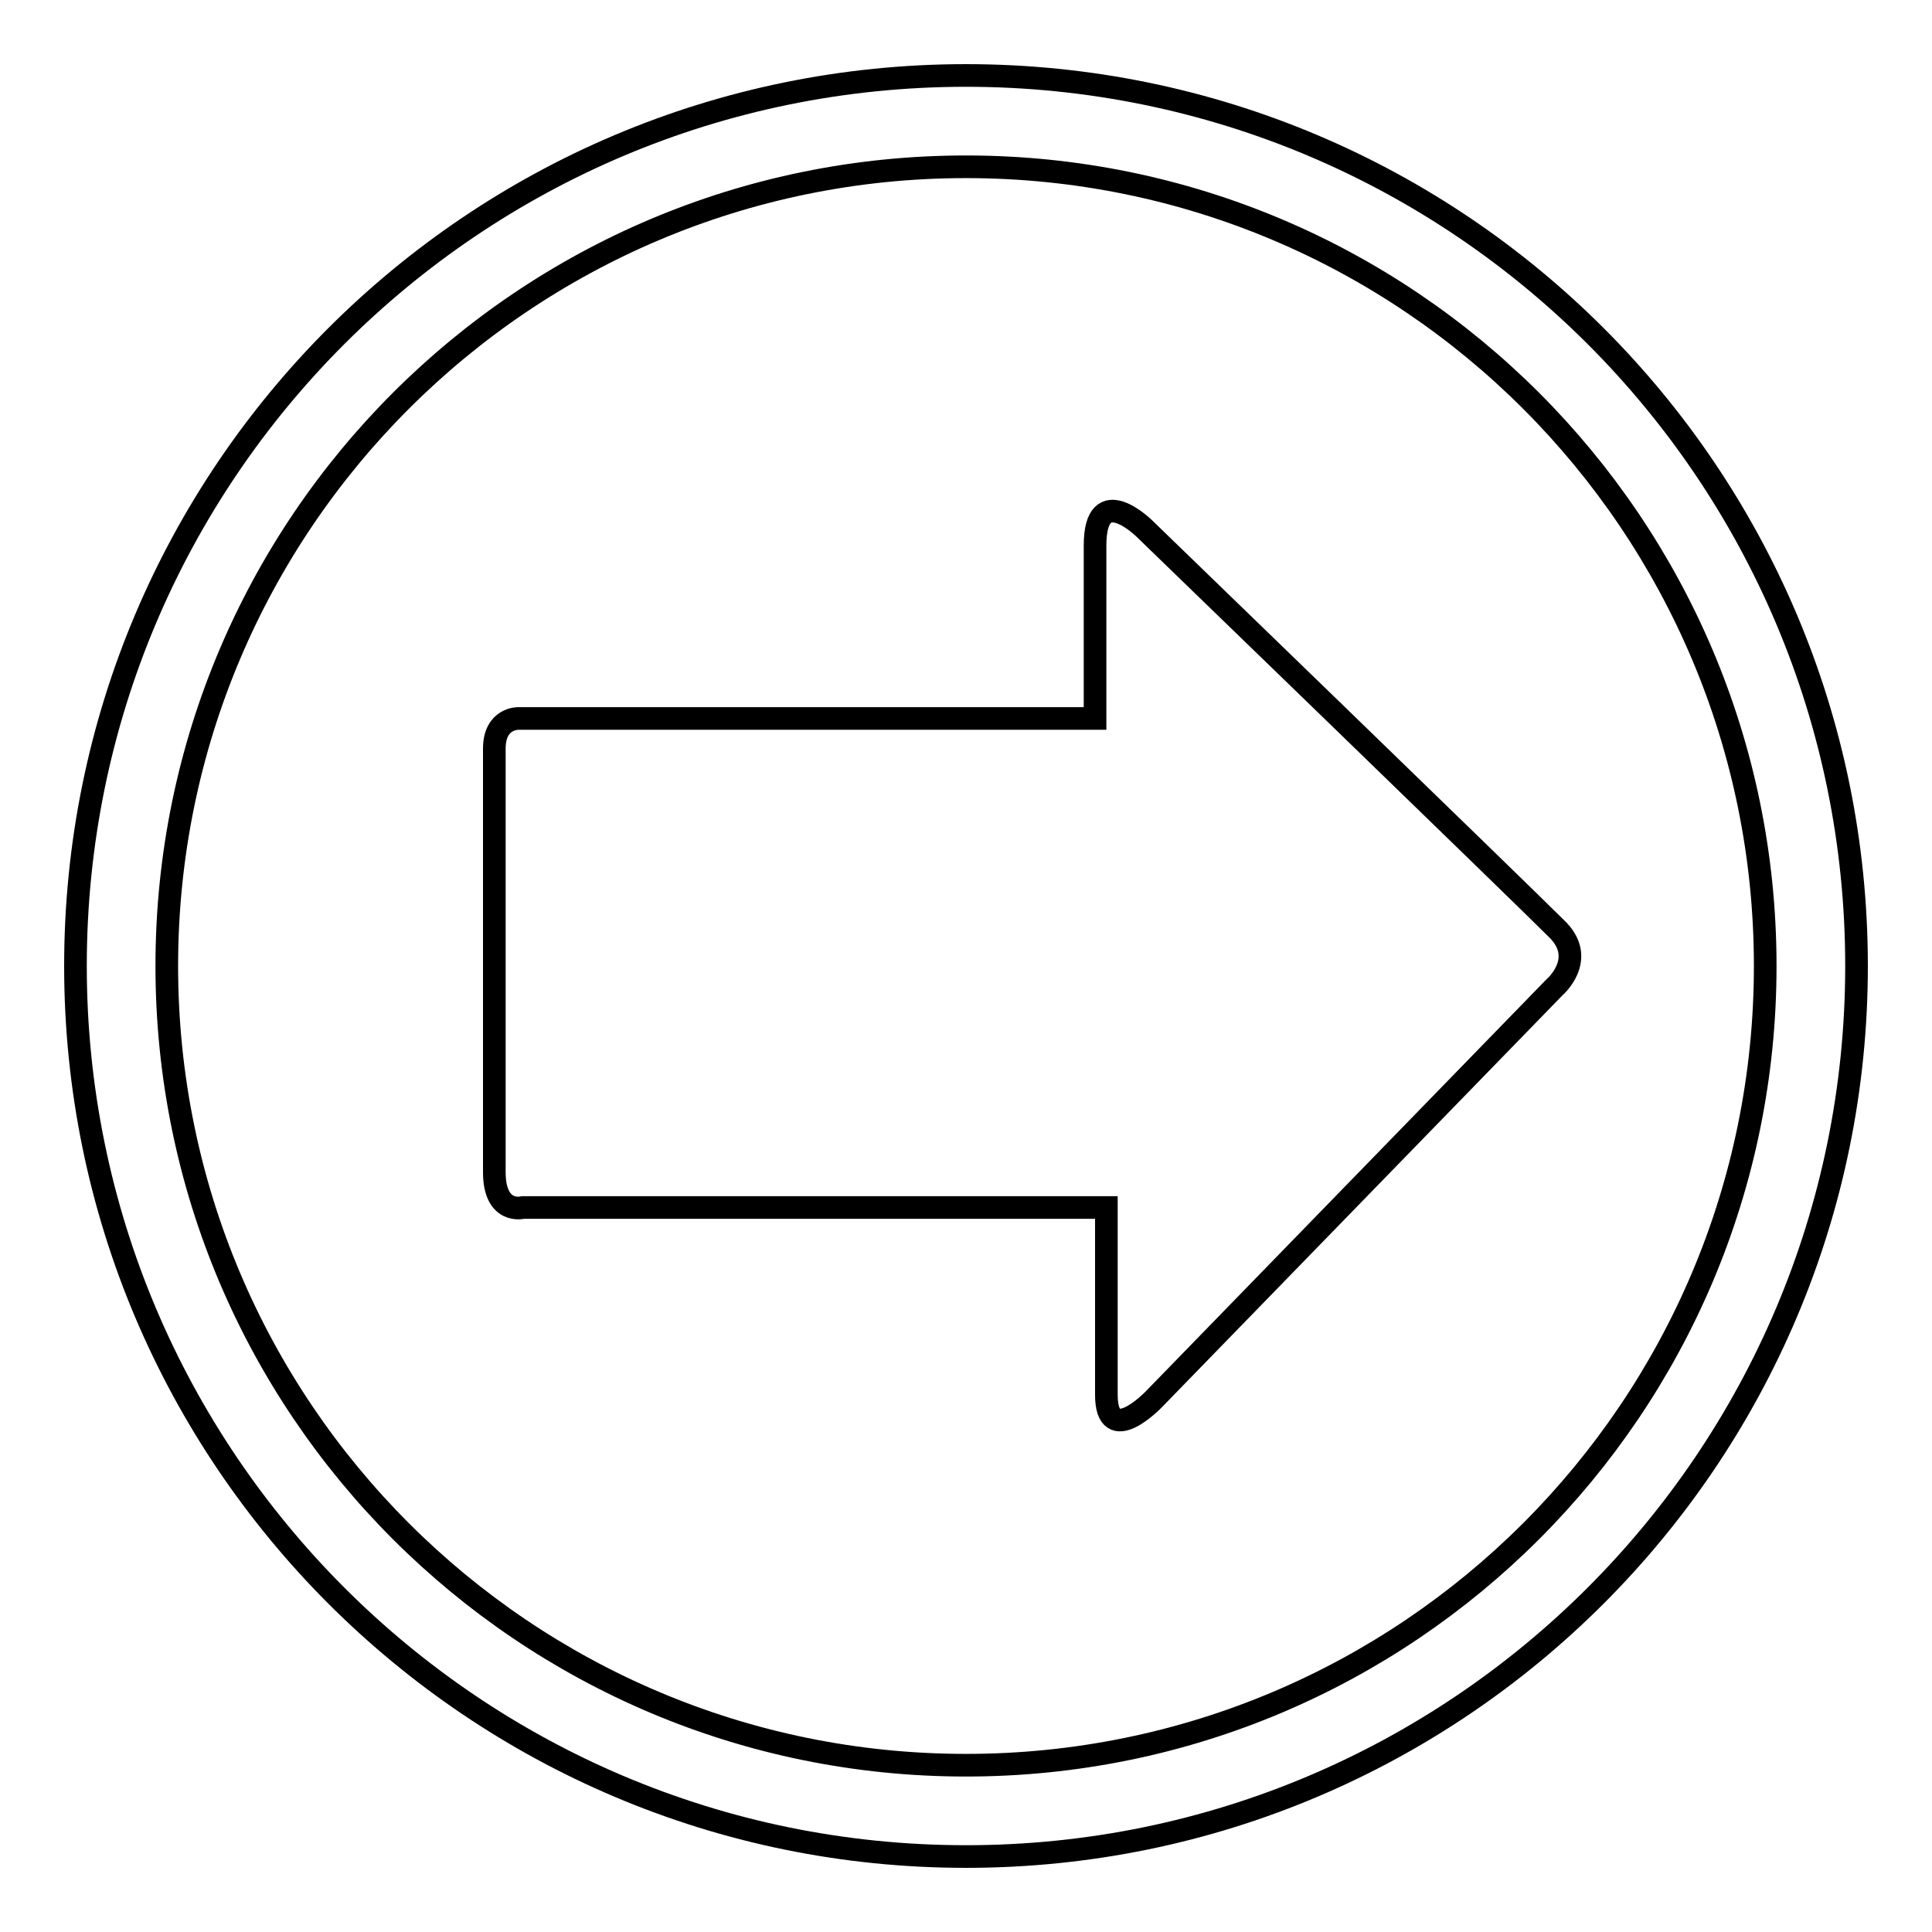
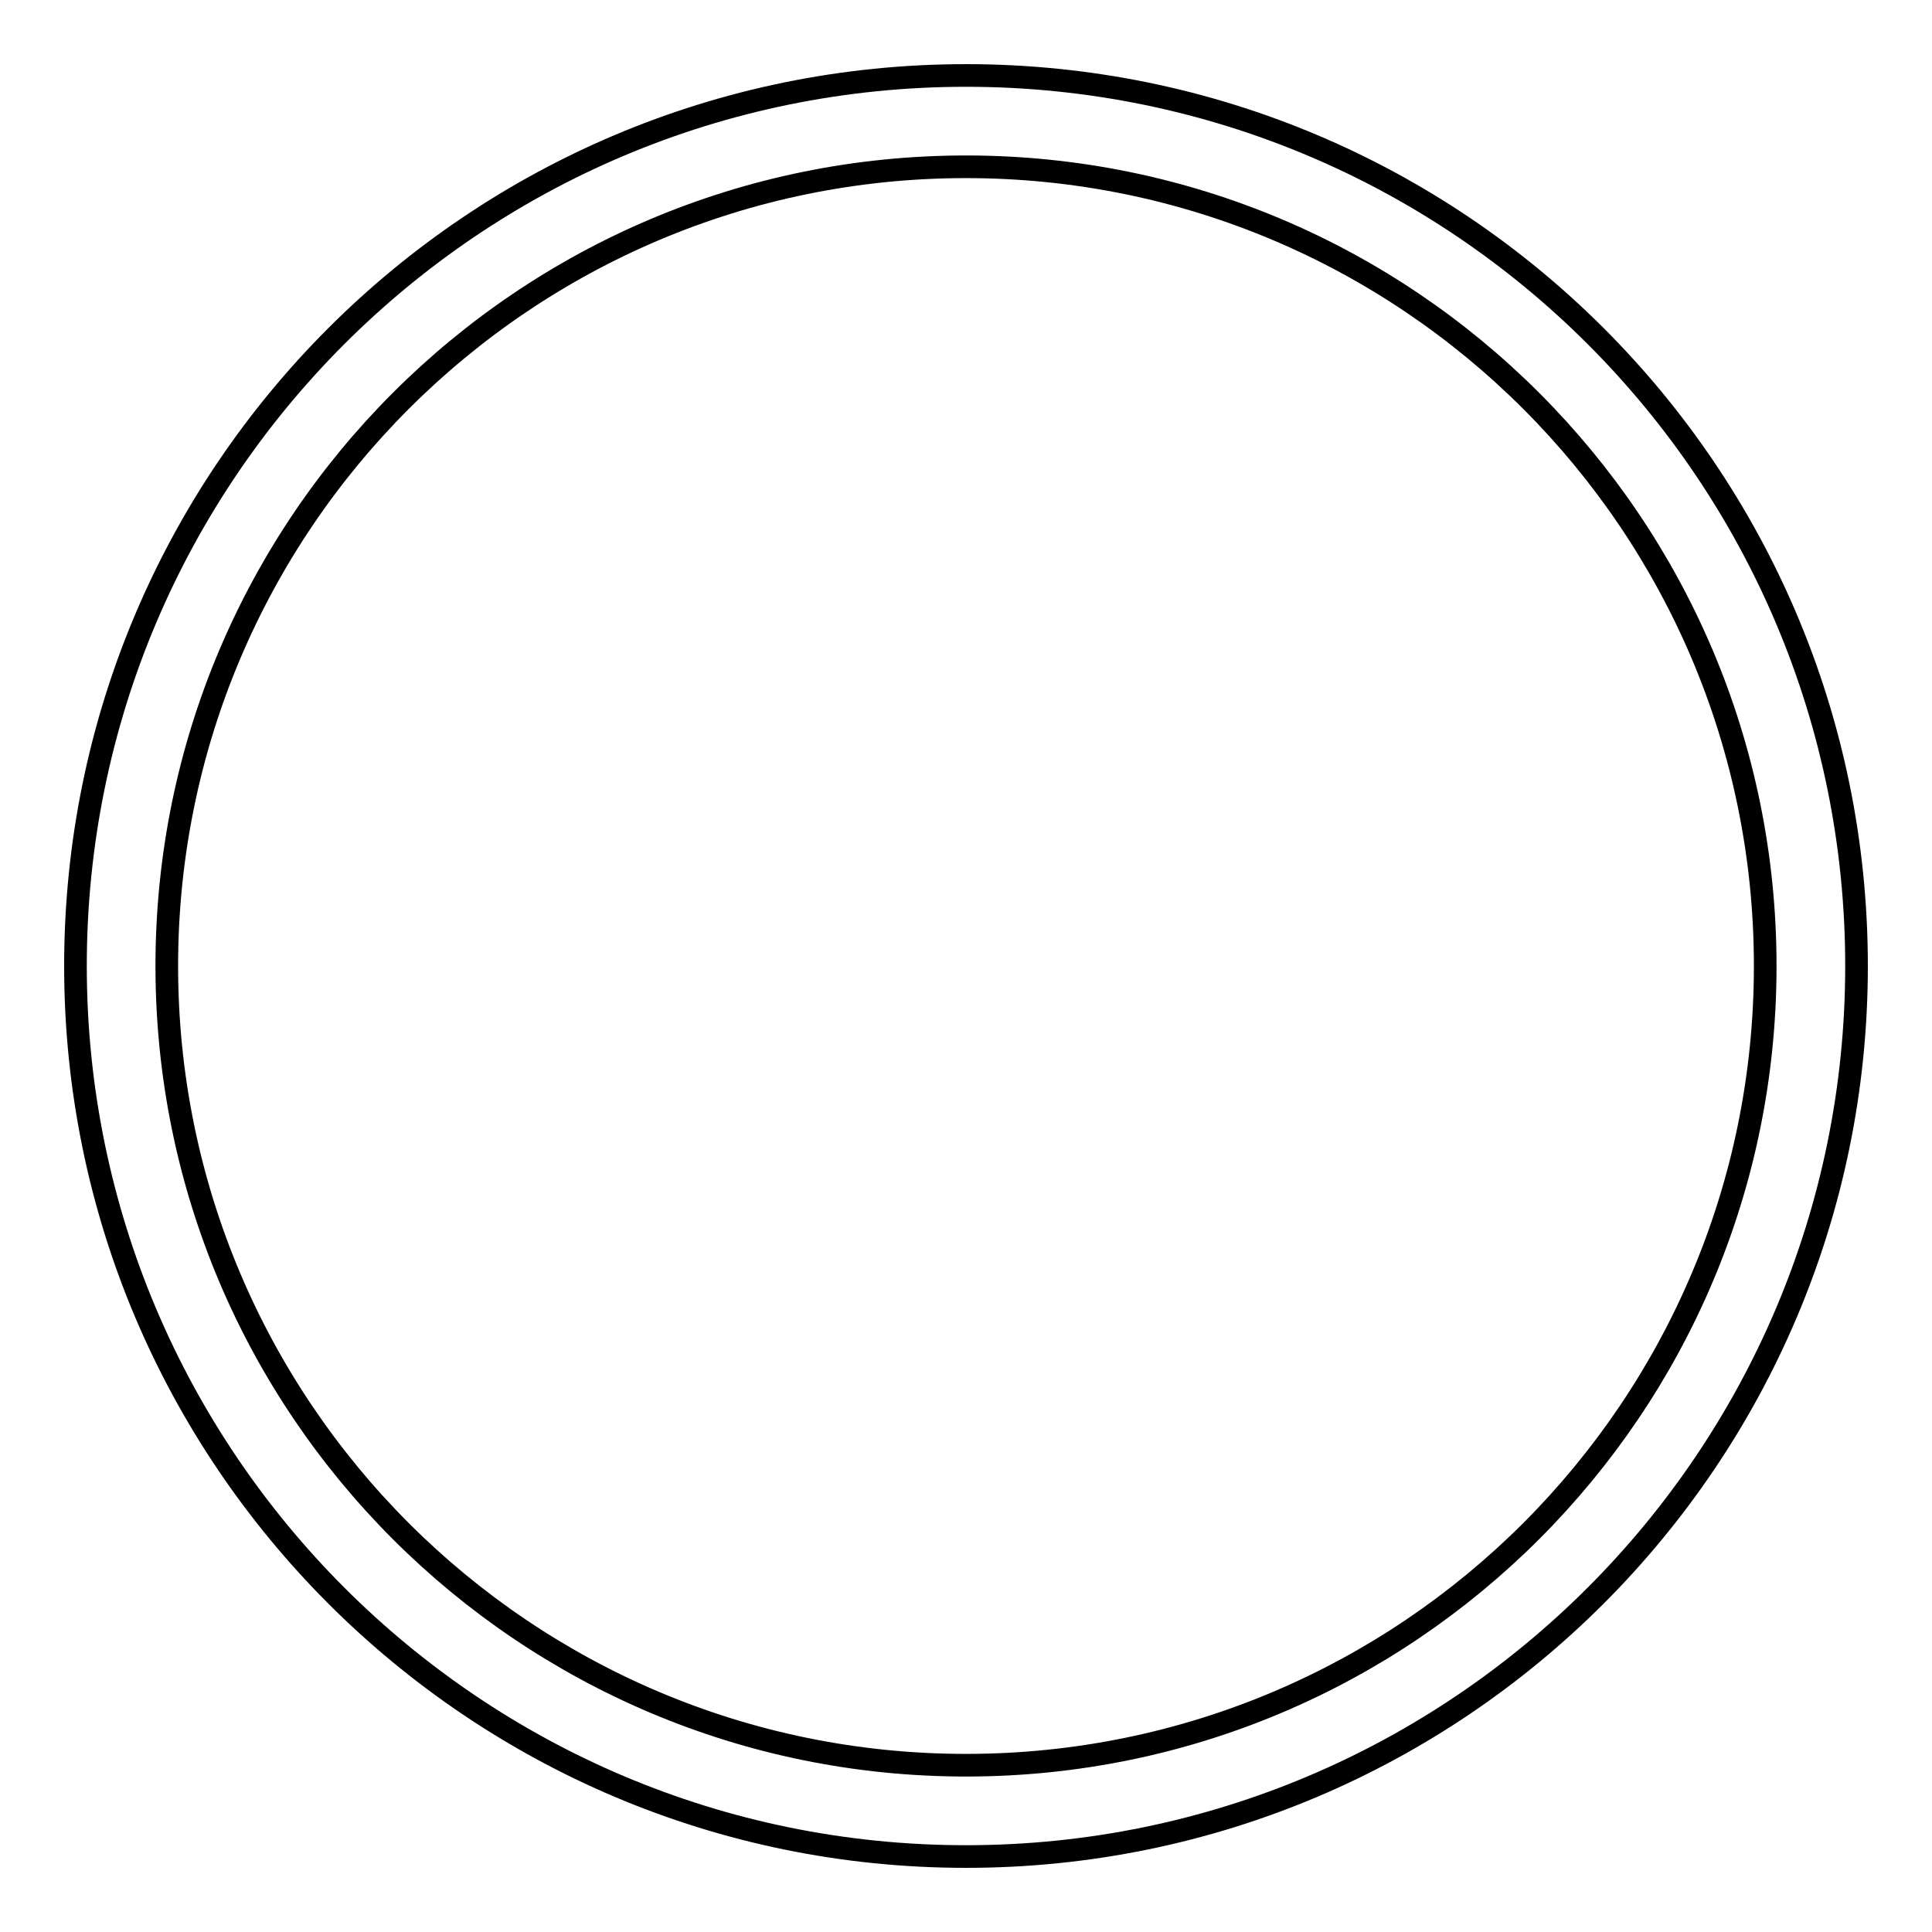
<svg xmlns="http://www.w3.org/2000/svg" version="1.1" x="0px" y="0px" viewBox="0 0 256 256" enable-background="new 0 0 256 256" xml:space="preserve">
  <g>
    <g>
      <g>
        <g id="c125_arrow">
          <path stroke-width="3" fill-opacity="0" stroke="#000000" d="M128,10C62.8,10,10,62.8,10,128c0,65.1,52.8,118,118,118c65.2,0,118-52.9,118-118C246,62.8,193.2,10,128,10z M128,233.9c-58.5,0-105.9-47.4-105.9-105.9C22.1,69.5,69.5,22.1,128,22.1c58.5,0,105.9,47.4,105.9,105.9C233.9,186.5,186.5,233.9,128,233.9z" />
-           <path stroke-width="3" fill-opacity="0" stroke="#000000" d="M206,130.8l-53.1,54.6c0,0-6.3,6.6-6.3-0.6c0-7.3,0-24.8,0-24.8s-4.3,0-10.8,0c-18.7,0-52.6,0-66.5,0c0,0-3.8,1-3.8-4.7c0-5.7,0-52,0-56.1c0-4.1,3.2-4,3.2-4c13.5,0,48.6,0,66.7,0c5.8,0,9.7,0,9.7,0s0-14,0-22.9c0-8.8,6.6-2.2,6.6-2.2s49.6,48,54.8,53.2C210.2,127.2,206,130.8,206,130.8z" />
        </g>
      </g>
      <g />
      <g />
      <g />
      <g />
      <g />
      <g />
      <g />
      <g />
      <g />
      <g />
      <g />
      <g />
      <g />
      <g />
      <g />
    </g>
  </g>
</svg>